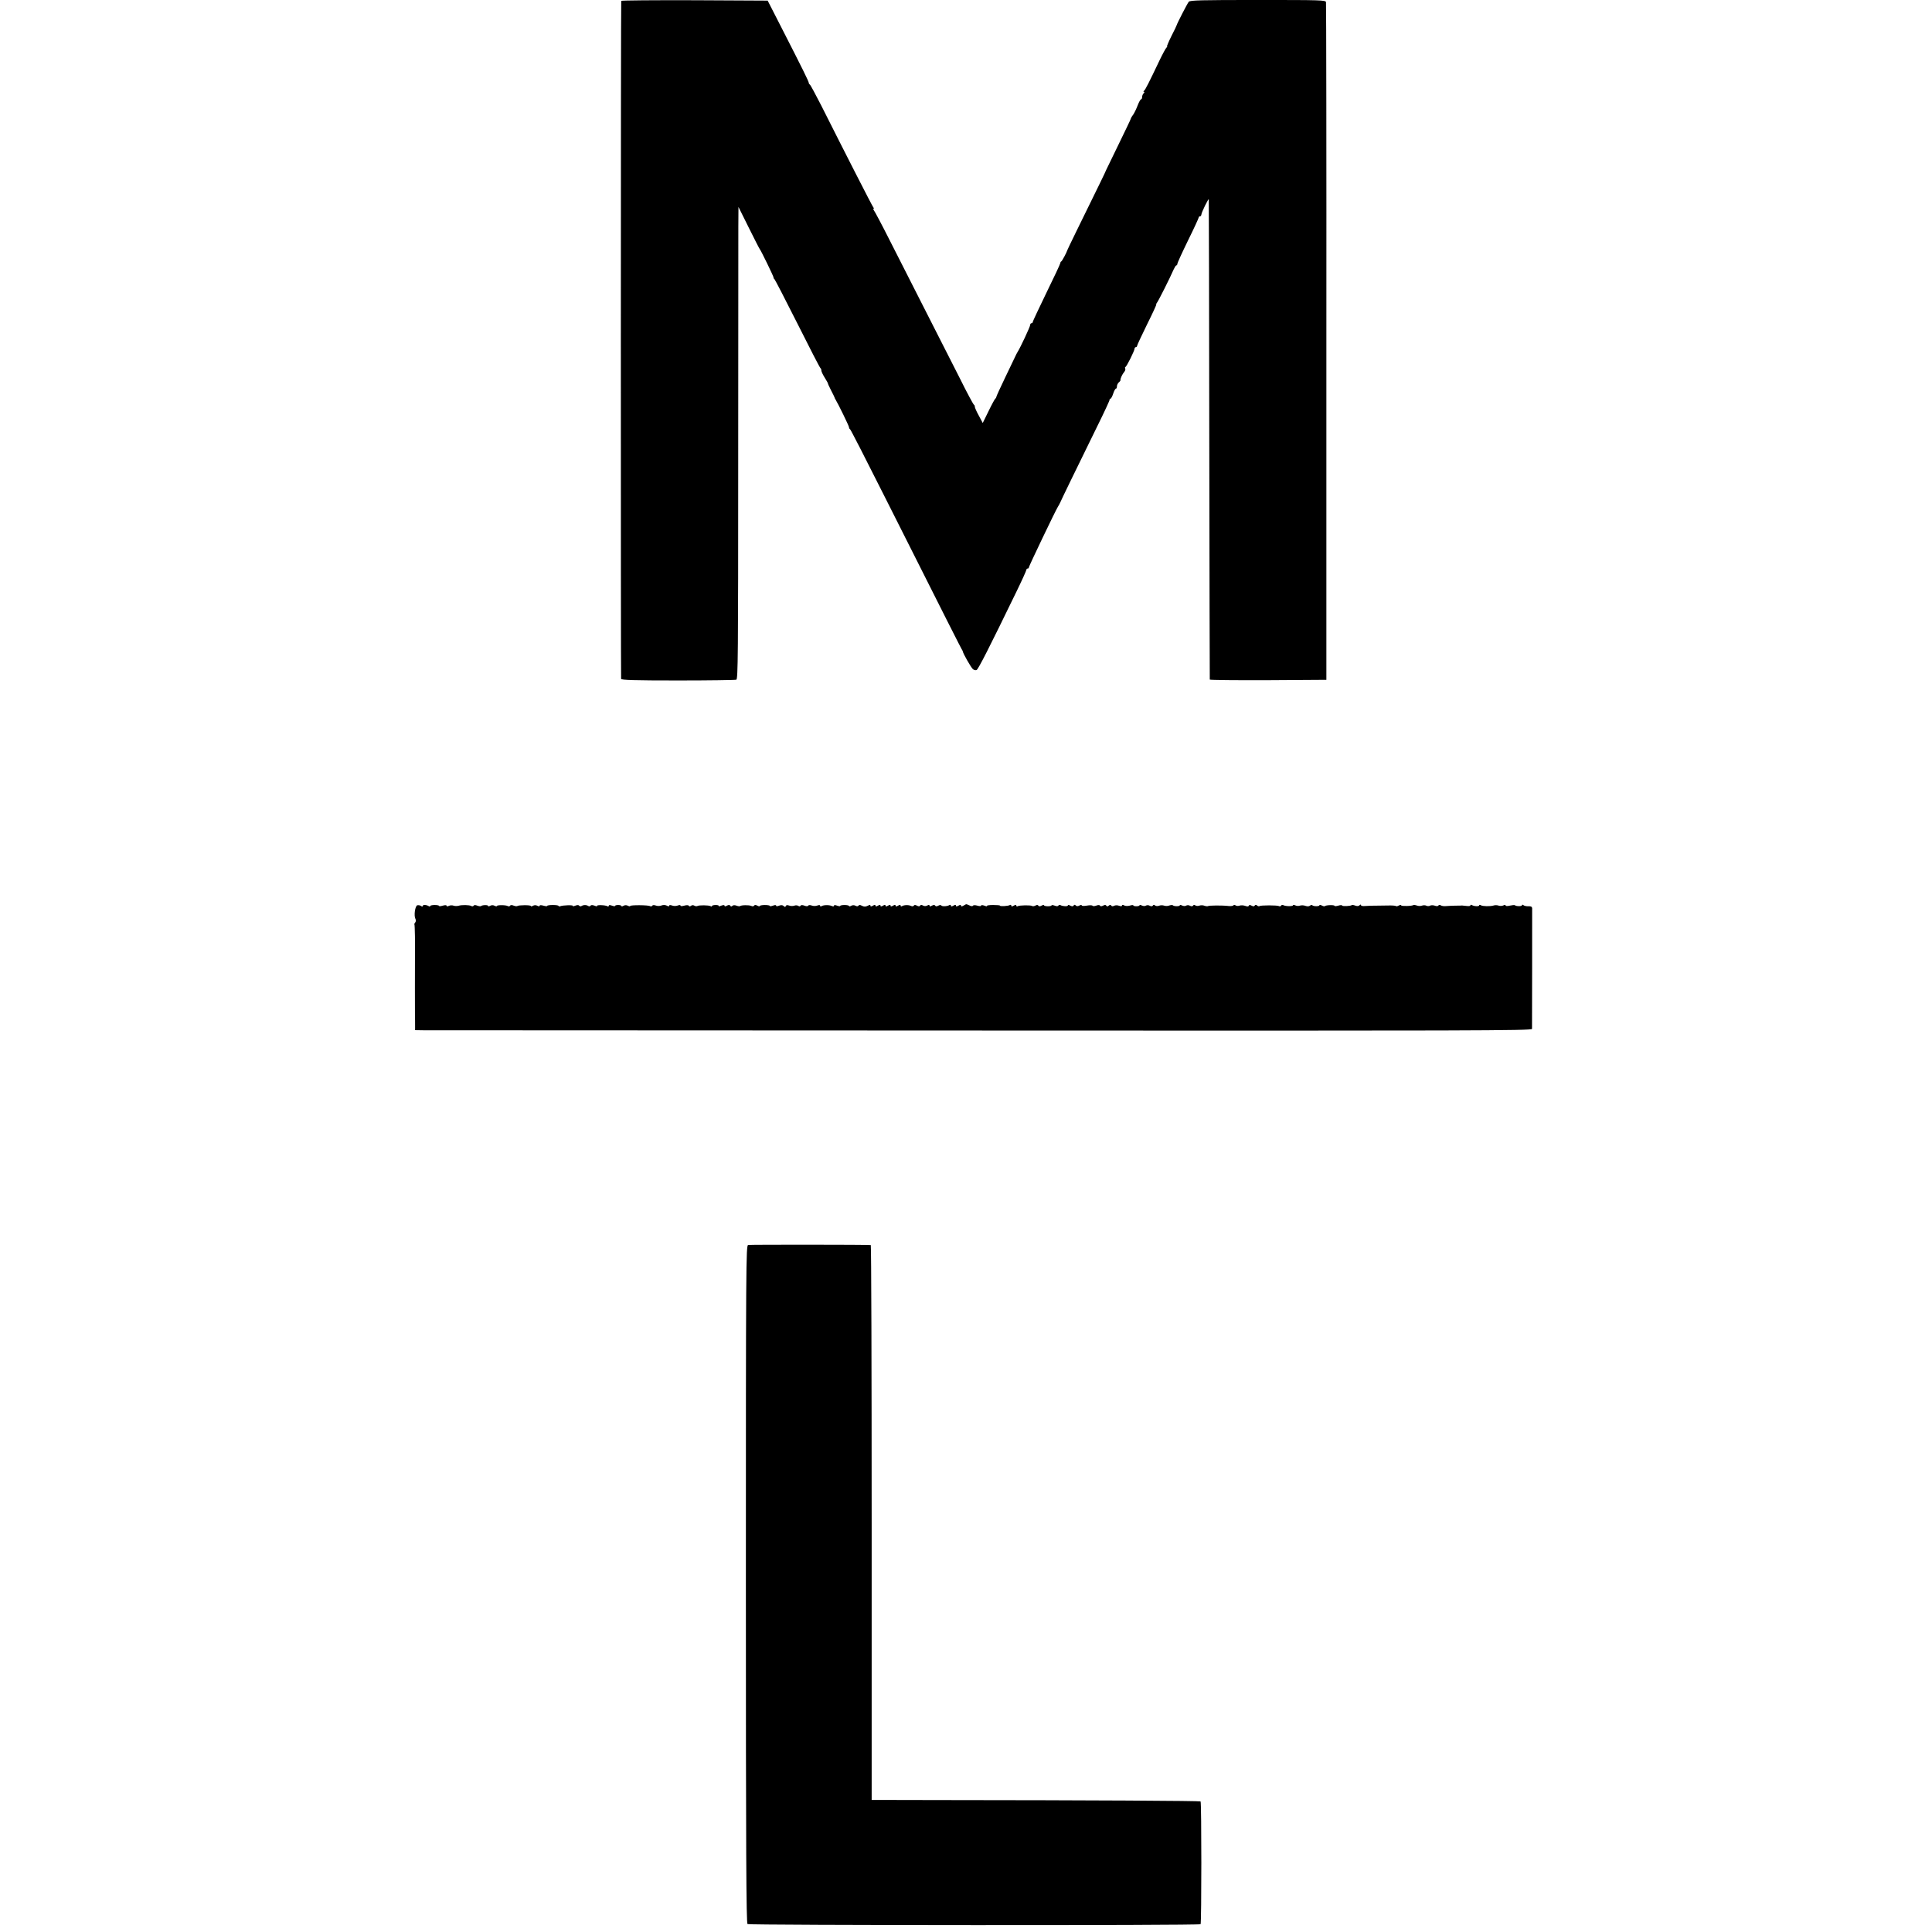
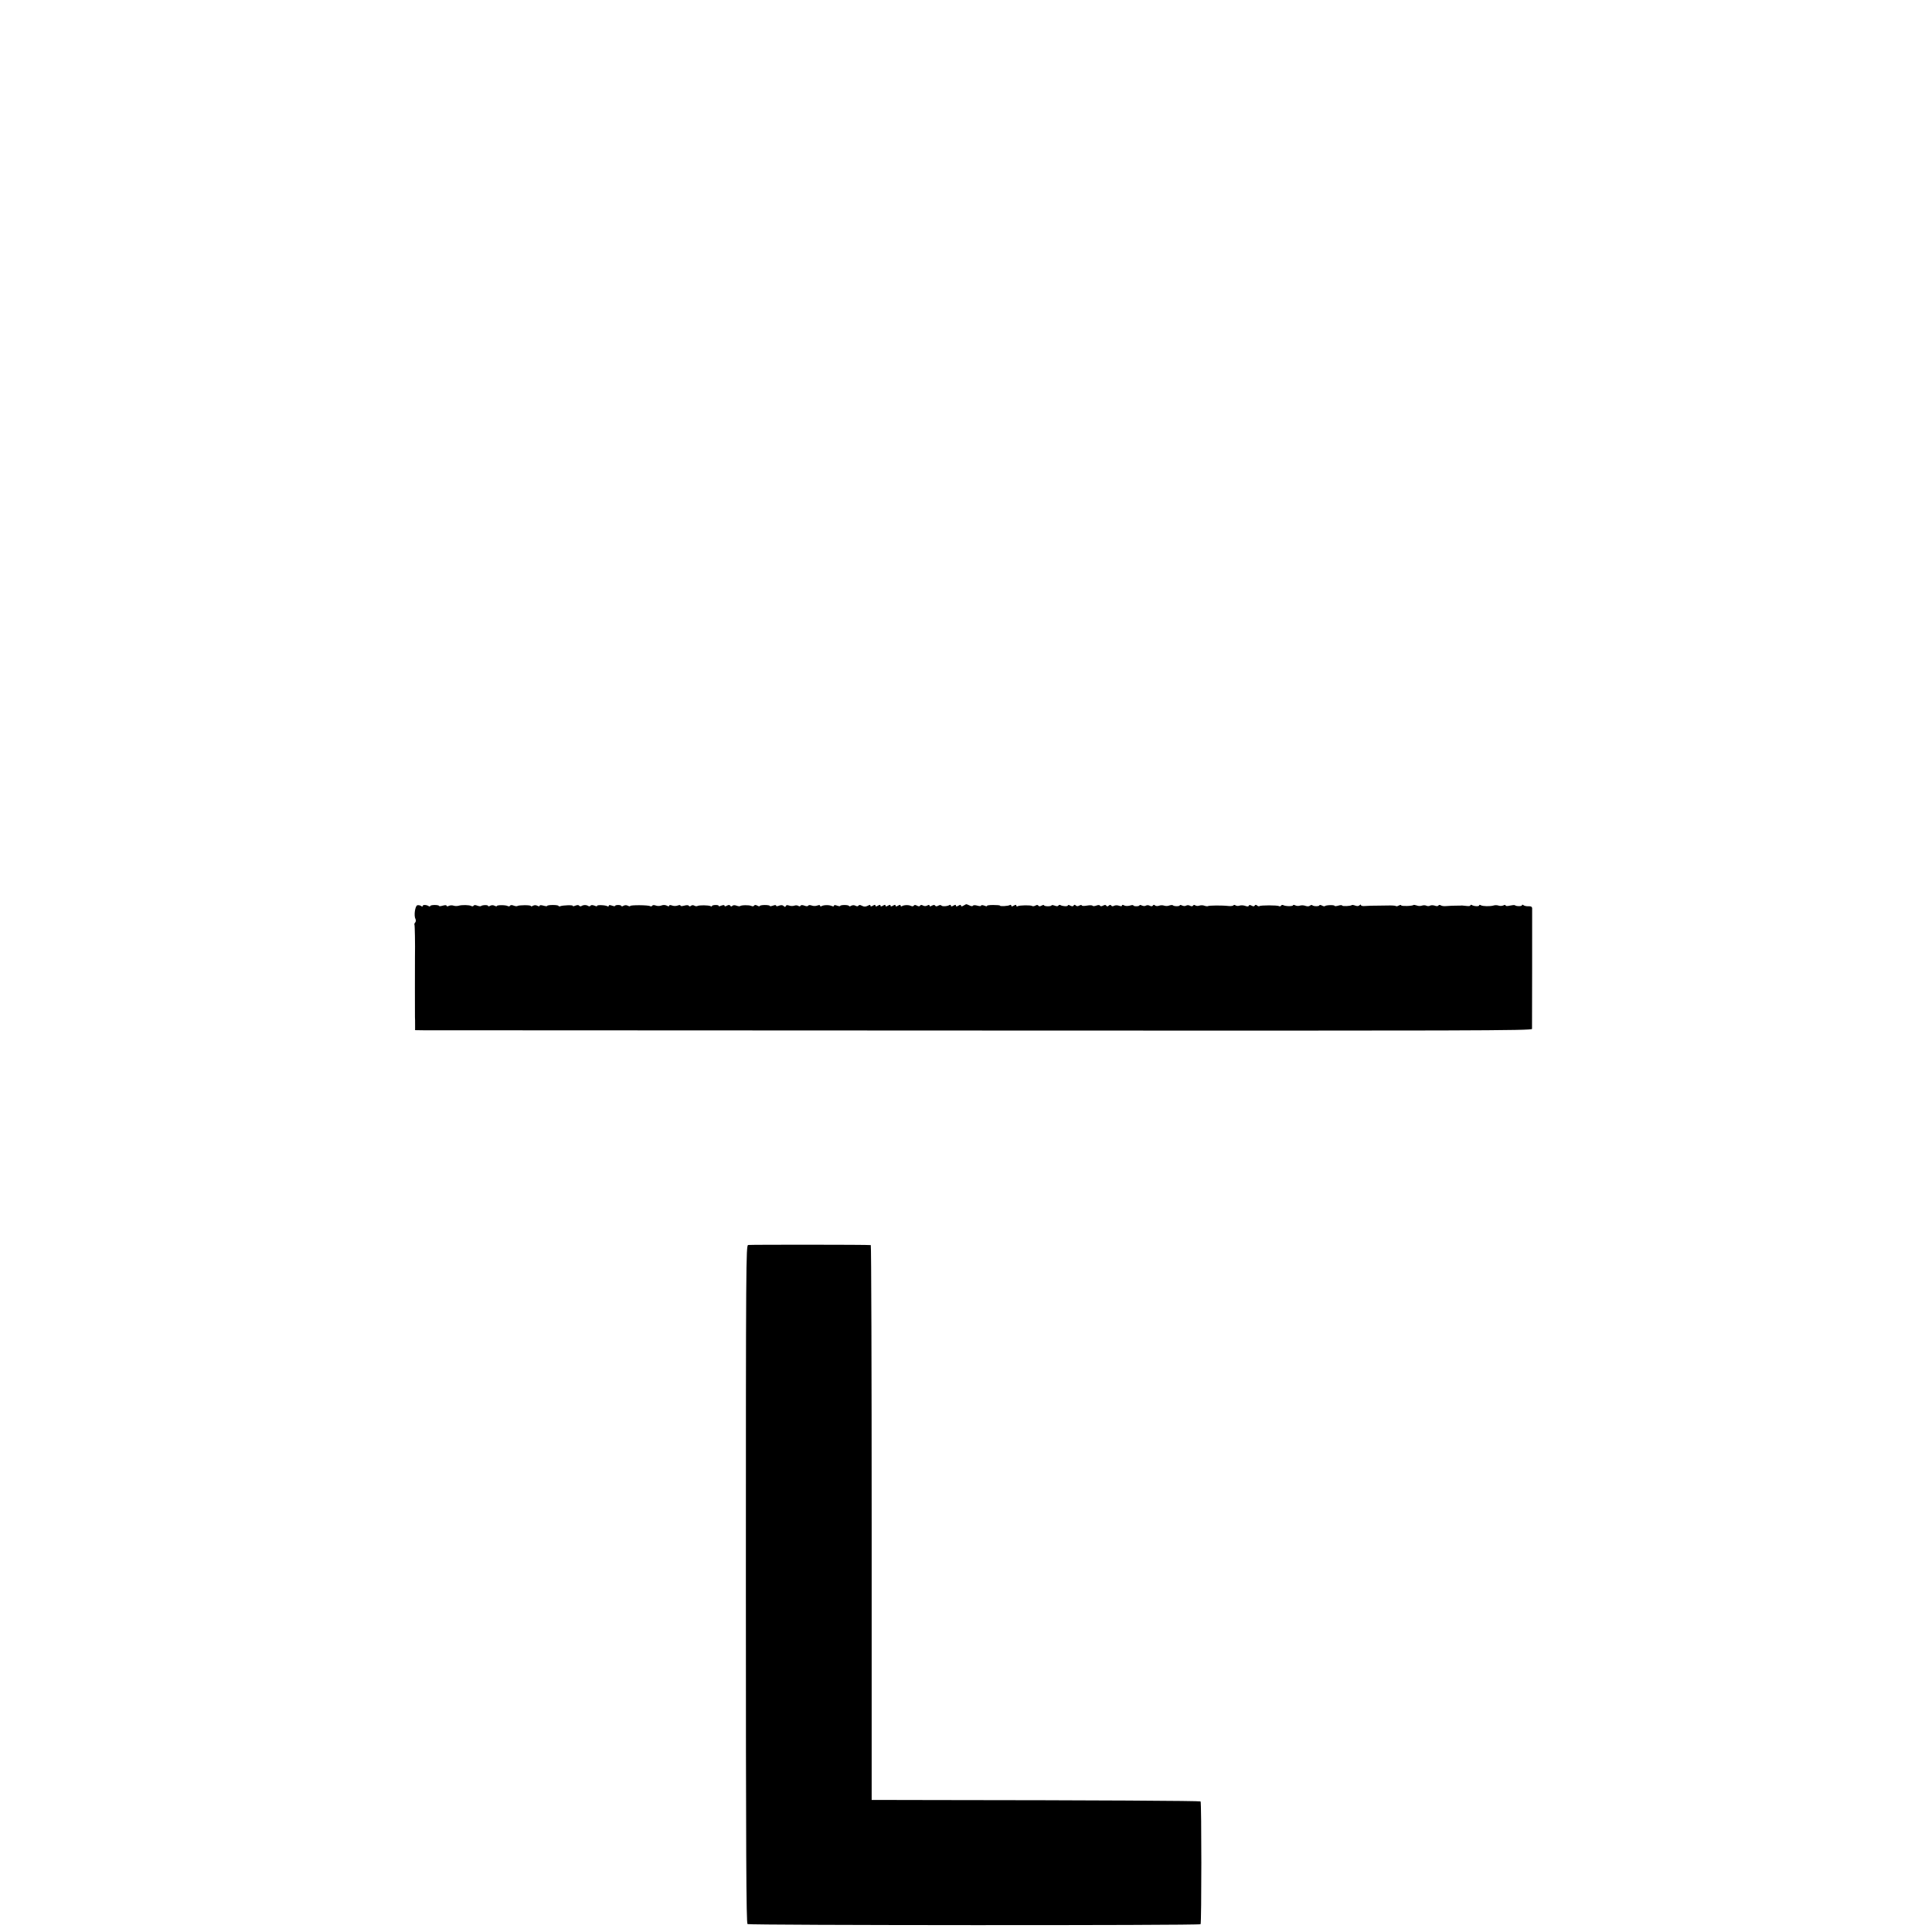
<svg xmlns="http://www.w3.org/2000/svg" version="1.0" width="1536pt" height="1536pt" viewBox="0 0 1536 1536" preserveAspectRatio="xMidYMid meet">
  <g transform="translate(0,1536) scale(0.1,-0.1)" fill="#000000" stroke="none">
-     <path d="M4939 15353 c-4 -22 -4 -5380 -1 -5390 3 -10 103 -13 452 -13 247 0 455 3 464 6 13 5 15 190 15 1722 0 945 1 1789 1 1877 l1 160 82 -165 c45 -91 84 -167 87 -170 9 -9 111 -219 110 -226 -1 -4 2 -10 7 -13 4 -3 87 -163 183 -354 96 -192 178 -351 183 -354 4 -2 7 -11 7 -19 0 -8 12 -33 27 -57 14 -23 26 -43 25 -45 -1 -1 10 -26 25 -55 15 -28 27 -54 28 -57 0 -3 3 -9 7 -15 20 -32 108 -212 108 -222 0 -6 3 -13 8 -15 4 -1 126 -239 271 -528 535 -1064 607 -1205 616 -1220 5 -8 10 -17 10 -20 0 -13 66 -129 80 -140 8 -7 21 -10 29 -7 13 5 101 178 315 619 45 92 81 172 81 178 0 5 5 10 10 10 6 0 10 4 10 10 0 9 212 452 230 480 6 8 14 25 20 37 9 22 121 252 298 613 53 107 95 198 94 203 -1 4 2 7 6 7 5 0 15 18 22 40 7 22 17 40 22 40 4 0 8 8 8 19 0 10 7 24 15 31 8 6 14 15 13 18 -2 11 14 46 29 64 8 9 12 21 9 27 -3 5 -3 11 1 13 11 4 73 130 73 146 0 6 5 12 10 12 6 0 10 5 10 10 0 6 36 82 79 170 44 88 77 160 74 160 -3 0 -1 6 5 13 11 13 105 200 133 265 8 17 17 32 21 32 5 0 8 5 8 12 0 6 38 90 85 186 47 95 85 178 85 183 0 5 5 9 10 9 6 0 10 6 11 13 0 17 58 134 59 122 1 -5 3 -865 4 -1910 2 -1045 3 -1903 4 -1908 1 -4 210 -6 464 -5 l463 3 0 2685 c1 1477 -1 2693 -3 2703 -4 16 -38 17 -542 17 -452 0 -539 -2 -549 -14 -11 -13 -93 -172 -96 -186 0 -3 -19 -42 -42 -87 -23 -46 -38 -83 -35 -83 4 0 2 -4 -4 -8 -5 -4 -29 -47 -53 -97 -88 -185 -116 -240 -126 -247 -6 -5 -6 -8 0 -8 5 0 4 -5 -3 -12 -7 -7 -12 -20 -12 -30 0 -10 -4 -18 -9 -18 -4 0 -16 -21 -26 -47 -10 -27 -26 -60 -36 -75 -11 -14 -19 -29 -19 -32 0 -4 -44 -95 -97 -204 -53 -108 -97 -199 -98 -202 0 -3 -24 -52 -52 -110 -154 -314 -258 -526 -258 -530 -3 -14 -41 -85 -47 -88 -5 -2 -8 -8 -8 -13 0 -6 -49 -111 -110 -235 -60 -124 -110 -230 -110 -235 0 -5 -4 -9 -10 -9 -5 0 -10 -6 -10 -14 0 -13 -77 -178 -101 -216 -5 -8 -13 -24 -18 -35 -5 -11 -41 -86 -80 -167 -39 -81 -71 -151 -70 -154 0 -4 -3 -10 -8 -13 -4 -3 -29 -48 -54 -100 l-46 -94 -31 58 c-18 32 -32 64 -32 71 0 7 -3 14 -7 16 -5 2 -55 95 -111 208 -57 113 -182 358 -277 545 -95 187 -223 439 -284 559 -61 121 -117 226 -123 233 -6 7 -7 13 -3 13 4 0 3 6 -3 13 -9 11 -222 428 -415 812 -45 88 -85 162 -89 163 -4 2 -8 8 -8 13 0 11 -50 112 -212 429 l-115 225 -581 3 c-320 1 -583 -1 -583 -5z" />
    <path d="M3318 8163 c-18 -5 -29 -83 -15 -109 5 -9 4 -20 -2 -28 -6 -7 -9 -15 -6 -17 3 -4 6 -152 4 -261 -1 -34 0 -458 0 -475 1 -10 1 -37 1 -60 l0 -43 67 -1 c38 0 2036 -1 4441 -2 3895 -2 4372 -1 4372 13 1 21 1 942 1 960 -1 11 -10 16 -28 15 -16 -1 -34 3 -40 8 -8 6 -13 6 -13 0 0 -10 -47 -9 -56 0 -3 3 -21 1 -40 -3 -20 -5 -34 -4 -34 1 0 6 -7 6 -17 1 -10 -5 -27 -6 -38 -2 -11 4 -29 5 -40 1 -27 -8 -87 -7 -102 2 -7 5 -13 4 -13 -1 0 -10 -42 -8 -59 3 -6 3 -11 2 -11 -3 0 -5 -12 -7 -27 -5 -16 2 -34 4 -40 4 -7 -1 -21 -1 -30 -1 -24 0 -72 -1 -103 -4 -14 -1 -30 2 -37 7 -6 4 -14 3 -17 -2 -4 -6 -15 -7 -30 -1 -12 4 -29 4 -36 0 -8 -5 -21 -5 -29 -1 -9 5 -25 5 -36 1 -11 -4 -30 -4 -41 1 -12 4 -24 6 -26 4 -8 -9 -98 -11 -98 -3 0 5 -8 4 -19 -1 -10 -6 -21 -8 -24 -4 -4 3 -31 5 -62 4 -30 -1 -63 -1 -72 -1 -51 0 -81 -1 -110 -3 -18 -2 -33 1 -33 7 0 6 -4 6 -11 -1 -8 -8 -20 -8 -34 -3 -13 5 -25 7 -28 4 -8 -8 -77 -11 -77 -3 0 4 -13 4 -30 -1 -16 -5 -30 -5 -30 -2 0 9 -69 7 -77 -2 -3 -3 -14 -1 -24 5 -11 5 -19 6 -19 2 0 -10 -47 -10 -57 0 -3 4 -12 2 -18 -3 -8 -7 -22 -7 -36 -2 -13 5 -33 6 -44 2 -11 -4 -28 -3 -37 2 -10 5 -18 5 -18 1 0 -10 -62 -9 -78 1 -6 3 -13 2 -17 -4 -4 -6 -11 -8 -16 -4 -13 8 -148 8 -156 0 -3 -3 -12 -1 -19 5 -8 7 -14 7 -19 -1 -4 -7 -12 -7 -25 0 -12 7 -20 6 -22 -1 -2 -7 -12 -7 -28 -1 -14 5 -34 6 -45 2 -11 -4 -25 -3 -32 2 -6 5 -14 5 -17 0 -2 -4 -20 -7 -38 -5 -51 6 -159 5 -165 -1 -3 -2 -15 -1 -27 3 -11 5 -30 5 -41 1 -11 -4 -25 -3 -32 2 -7 5 -14 5 -18 -2 -4 -6 -12 -7 -24 -1 -10 6 -23 6 -31 1 -8 -5 -22 -4 -32 1 -10 5 -18 6 -18 2 0 -10 -47 -10 -56 0 -3 3 -16 2 -28 -2 -11 -5 -30 -5 -41 -1 -11 4 -30 4 -41 -1 -12 -4 -26 -3 -32 3 -6 6 -12 6 -16 -1 -5 -7 -13 -8 -25 -2 -10 6 -23 6 -31 1 -8 -5 -22 -4 -32 1 -10 5 -18 6 -18 2 0 -4 -11 -8 -25 -8 -14 0 -25 3 -25 7 0 4 -13 3 -28 -2 -16 -4 -36 -4 -45 2 -11 6 -17 5 -17 -1 0 -7 -8 -7 -23 -2 -13 5 -30 5 -39 0 -11 -6 -19 -5 -23 1 -5 8 -11 8 -20 0 -9 -8 -15 -8 -20 0 -4 7 -12 7 -25 0 -12 -6 -21 -7 -25 0 -3 6 -15 6 -30 0 -13 -5 -27 -5 -29 -1 -3 5 -24 5 -46 1 -22 -4 -40 -3 -40 2 0 5 -8 4 -18 -1 -13 -7 -22 -7 -29 0 -8 8 -13 7 -17 0 -5 -8 -13 -8 -27 -1 -10 6 -19 7 -19 2 0 -10 -42 -8 -59 2 -5 4 -12 2 -16 -3 -4 -7 -15 -7 -30 -1 -14 5 -25 6 -25 2 0 -4 -13 -7 -30 -7 -16 0 -30 4 -30 8 0 4 -9 3 -19 -3 -13 -7 -22 -7 -26 0 -4 7 -12 7 -24 0 -10 -5 -21 -6 -25 -3 -8 8 -102 7 -116 -2 -5 -3 -10 -1 -10 5 0 8 -6 8 -20 0 -14 -8 -20 -8 -20 0 0 6 -5 8 -11 5 -13 -9 -79 -12 -79 -5 0 3 -24 5 -54 5 -30 0 -52 -3 -49 -7 2 -5 -7 -4 -21 2 -15 5 -26 6 -26 0 0 -5 -12 -5 -30 0 -18 5 -32 5 -35 -1 -4 -5 -15 -4 -28 3 -12 6 -24 10 -27 9 -3 -2 -13 -7 -22 -12 -12 -7 -18 -6 -18 1 0 8 -6 8 -20 0 -14 -8 -20 -8 -20 0 0 8 -6 8 -20 0 -14 -8 -20 -8 -20 0 0 6 -5 8 -11 5 -17 -11 -59 -13 -65 -4 -3 5 -14 5 -24 -1 -13 -7 -21 -7 -25 0 -4 7 -13 7 -26 0 -13 -8 -19 -7 -19 0 0 7 -6 8 -18 1 -11 -6 -24 -6 -34 0 -11 6 -19 6 -23 -1 -4 -7 -12 -7 -25 0 -13 7 -21 7 -25 0 -4 -6 -13 -7 -23 -2 -19 9 -54 8 -71 -2 -6 -4 -11 -2 -11 4 0 8 -6 8 -20 0 -14 -8 -20 -8 -20 0 0 8 -6 8 -20 0 -14 -8 -20 -8 -20 0 0 8 -6 8 -20 0 -14 -8 -20 -8 -20 0 0 8 -6 8 -20 0 -14 -8 -20 -8 -20 0 0 8 -6 8 -20 0 -14 -8 -20 -8 -20 0 0 8 -6 8 -20 0 -14 -8 -20 -8 -20 0 0 7 -6 8 -17 1 -22 -11 -34 -11 -55 0 -10 6 -19 5 -23 -1 -4 -6 -13 -7 -23 -1 -11 6 -24 6 -35 0 -9 -6 -17 -6 -17 -2 0 4 -16 8 -35 8 -19 0 -35 -3 -35 -7 0 -4 -11 -3 -25 2 -16 6 -25 6 -25 -1 0 -6 -7 -6 -17 -2 -21 10 -65 9 -82 -1 -6 -4 -11 -3 -11 3 0 7 -8 7 -22 2 -13 -5 -33 -5 -45 0 -13 5 -25 4 -28 -1 -3 -6 -15 -6 -30 0 -16 6 -27 6 -31 -1 -3 -6 -10 -6 -17 -1 -7 5 -21 6 -32 2 -11 -4 -30 -4 -42 1 -14 5 -23 4 -26 -4 -3 -9 -7 -9 -17 0 -8 8 -20 9 -36 3 -15 -6 -24 -6 -24 0 0 6 -9 6 -25 0 -14 -5 -25 -6 -25 -2 0 4 -18 7 -40 7 -22 0 -40 -4 -40 -8 0 -4 -9 -3 -19 3 -13 7 -22 7 -26 0 -4 -6 -13 -7 -23 -2 -18 8 -80 7 -89 -2 -3 -2 -15 -1 -28 4 -14 5 -26 5 -33 -2 -6 -6 -12 -6 -16 1 -5 8 -13 8 -27 1 -12 -7 -19 -7 -19 -1 0 7 -9 7 -26 1 -14 -6 -23 -7 -21 -2 3 4 -8 7 -24 7 -16 0 -29 -4 -29 -8 0 -5 -5 -5 -11 -1 -14 8 -92 9 -105 1 -6 -3 -16 -2 -24 3 -9 5 -19 5 -26 -1 -8 -6 -14 -7 -18 0 -4 6 -18 6 -36 1 -18 -5 -30 -5 -30 0 0 6 -9 6 -22 1 -13 -5 -33 -5 -45 0 -14 5 -23 5 -23 -2 0 -6 -7 -6 -19 1 -12 6 -29 7 -43 1 -13 -5 -33 -5 -45 0 -13 5 -25 4 -28 -2 -4 -5 -11 -7 -16 -3 -15 9 -159 10 -159 1 0 -4 -8 -3 -18 2 -11 6 -24 6 -35 0 -9 -6 -17 -6 -17 -2 0 4 -11 8 -25 8 -14 0 -25 -3 -25 -7 0 -4 -11 -3 -25 2 -17 6 -25 6 -25 -1 0 -6 -5 -7 -11 -4 -15 10 -88 12 -82 3 2 -5 -7 -4 -21 2 -17 6 -27 6 -32 -1 -3 -5 -11 -6 -17 -2 -15 10 -38 10 -54 0 -6 -4 -14 -3 -18 2 -4 7 -15 7 -31 1 -14 -6 -23 -6 -20 -2 5 8 -79 6 -101 -3 -7 -2 -13 -1 -13 3 0 4 -20 7 -45 7 -25 0 -45 -3 -45 -7 0 -4 -13 -3 -30 2 -19 5 -30 5 -30 -1 0 -6 -6 -6 -18 0 -11 6 -24 6 -35 0 -9 -6 -17 -6 -17 -2 0 9 -98 8 -107 0 -3 -3 -16 -2 -29 3 -14 6 -26 6 -29 -1 -4 -5 -11 -6 -17 -3 -15 10 -88 10 -88 1 0 -4 -8 -3 -18 2 -11 6 -24 6 -35 0 -10 -6 -17 -6 -17 -1 0 9 -47 8 -57 -2 -3 -2 -16 -1 -29 4 -14 6 -26 6 -29 -1 -4 -5 -12 -6 -18 -2 -15 9 -76 10 -102 2 -11 -3 -29 -3 -40 1 -11 4 -28 3 -37 -2 -11 -5 -18 -5 -18 1 0 6 -11 6 -30 1 -16 -5 -30 -6 -30 -2 0 4 -16 7 -35 7 -19 0 -35 -4 -35 -8 0 -5 -6 -5 -12 -1 -19 12 -48 12 -48 1 0 -6 -5 -6 -12 0 -7 5 -20 8 -30 6z" />
    <path d="M5948 5462 c-17 -3 -18 -140 -18 -2697 0 -2142 3 -2694 13 -2702 13 -10 3592 -12 3602 -1 8 8 8 968 0 976 -5 5 -839 10 -2112 11 l-503 1 0 2205 c0 1213 -3 2206 -7 2206 -18 4 -959 4 -975 1z" />
  </g>
</svg>